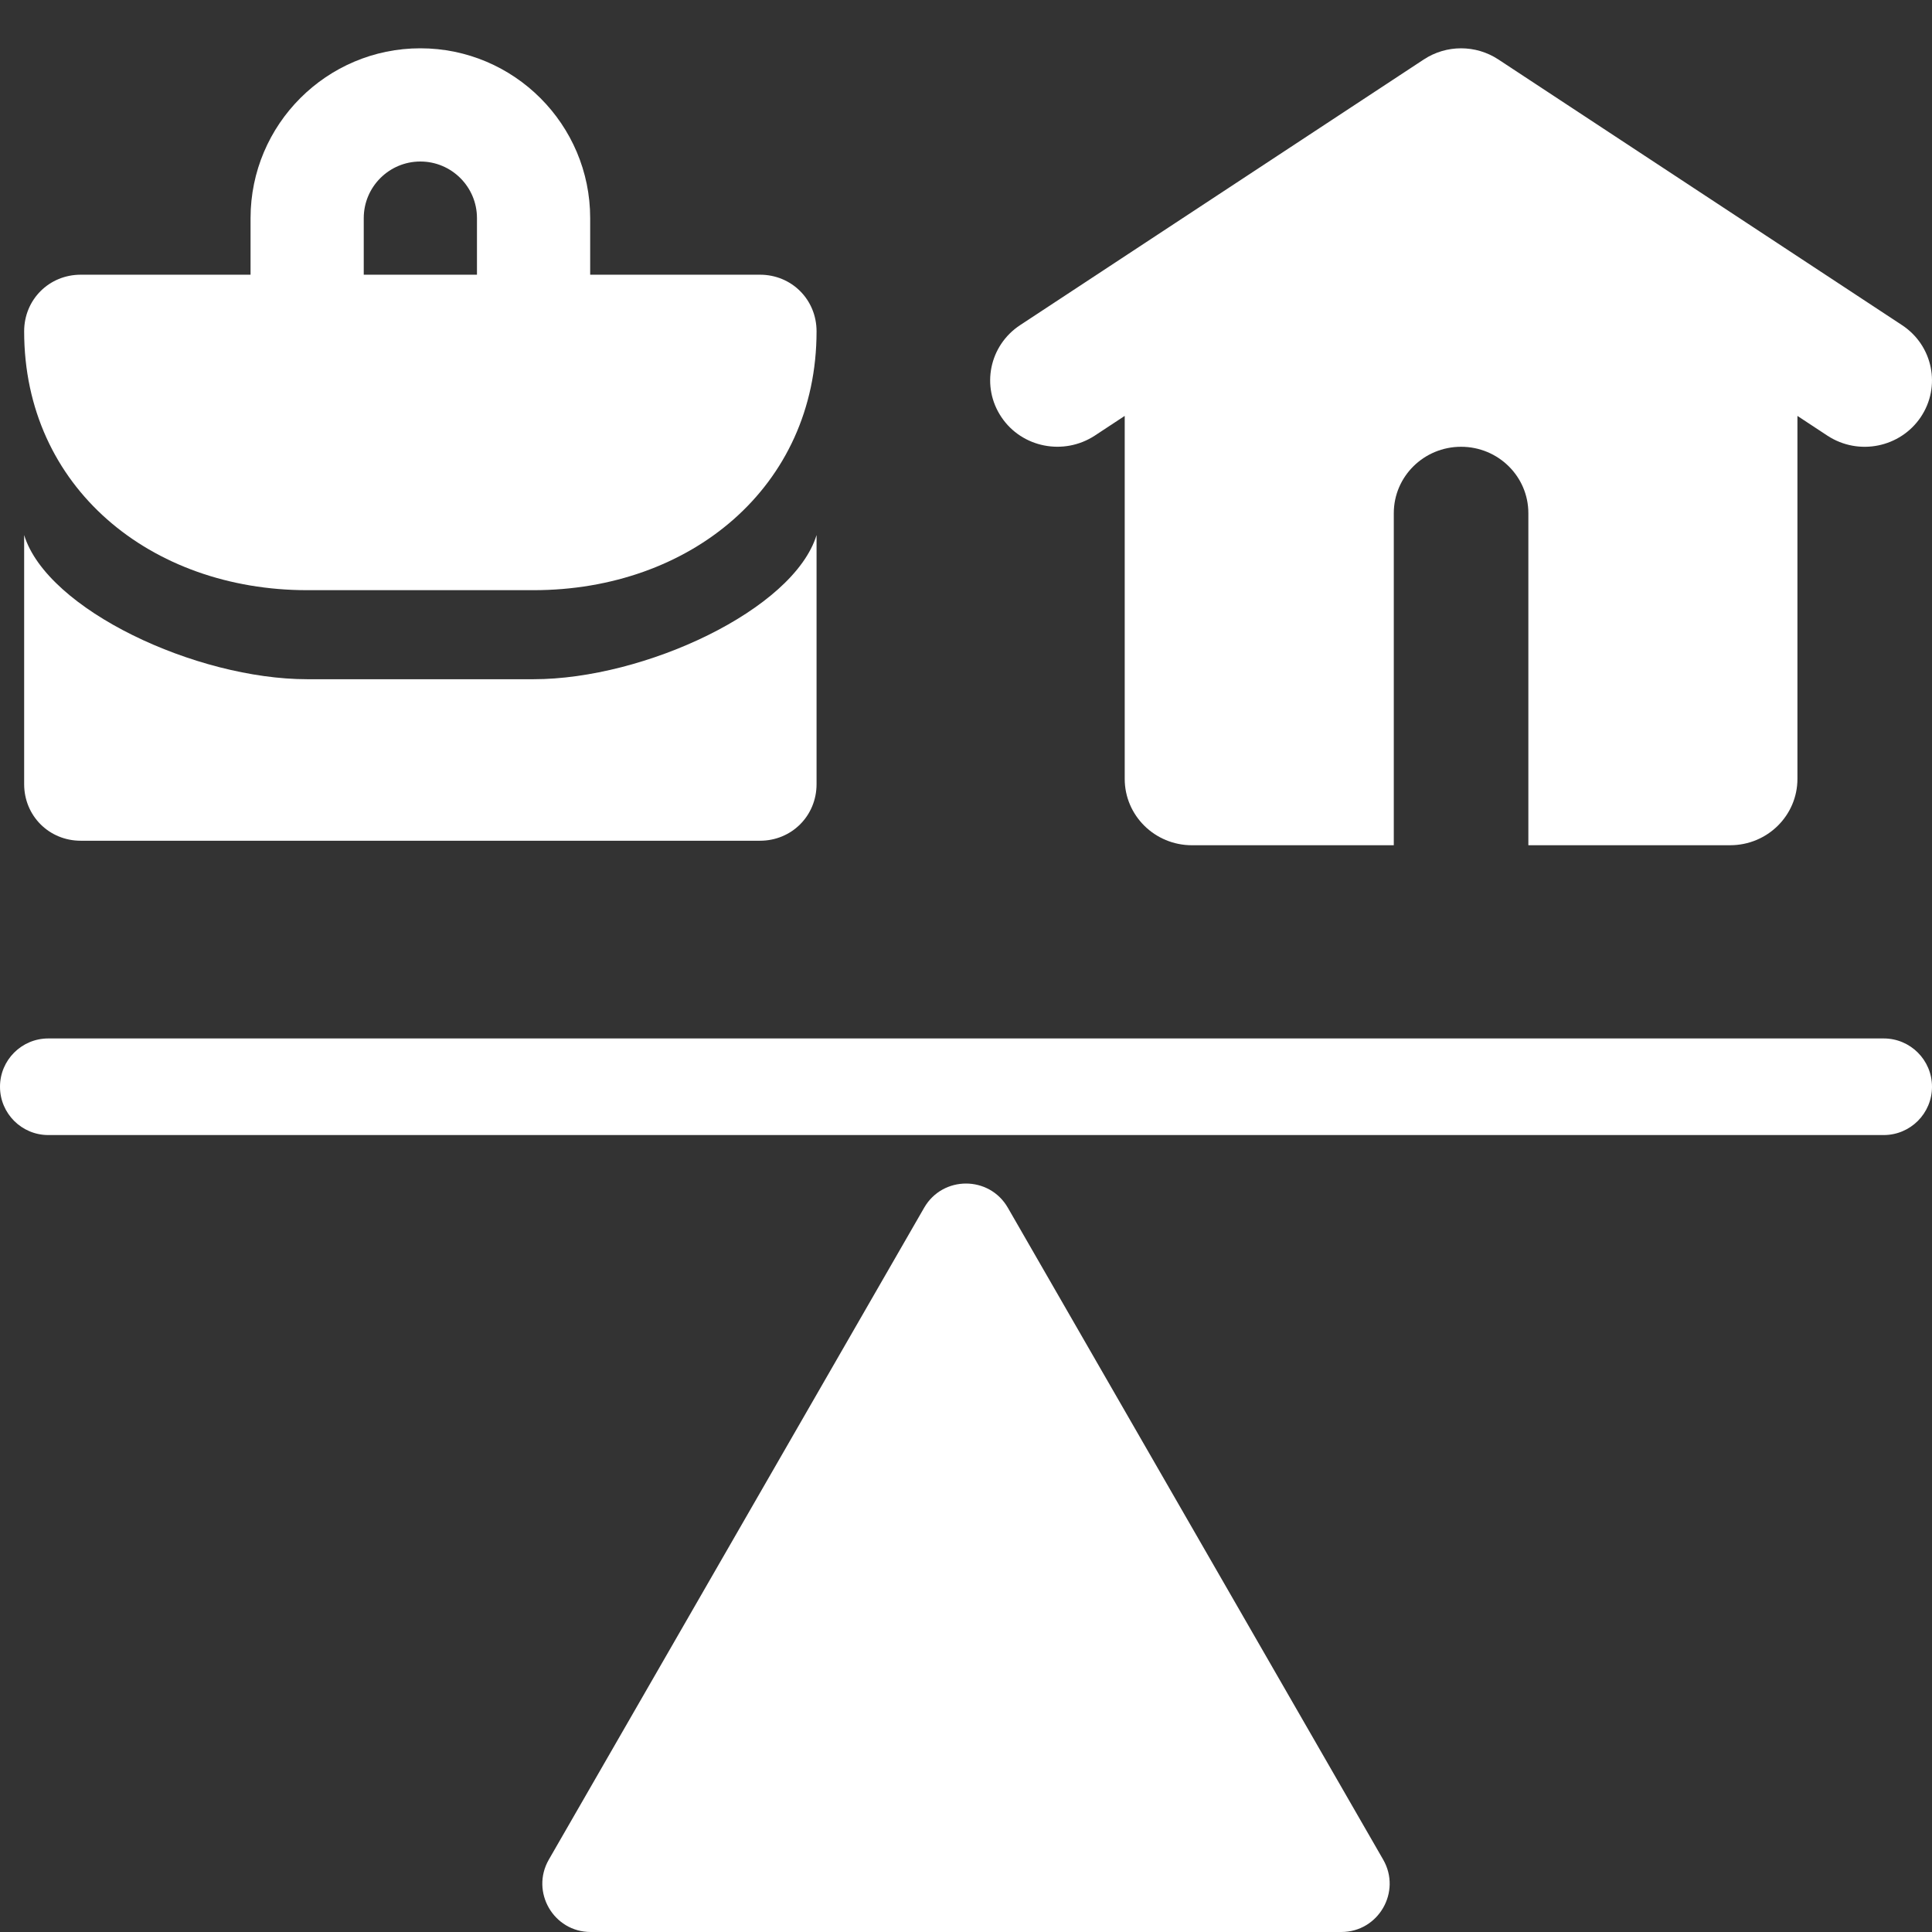
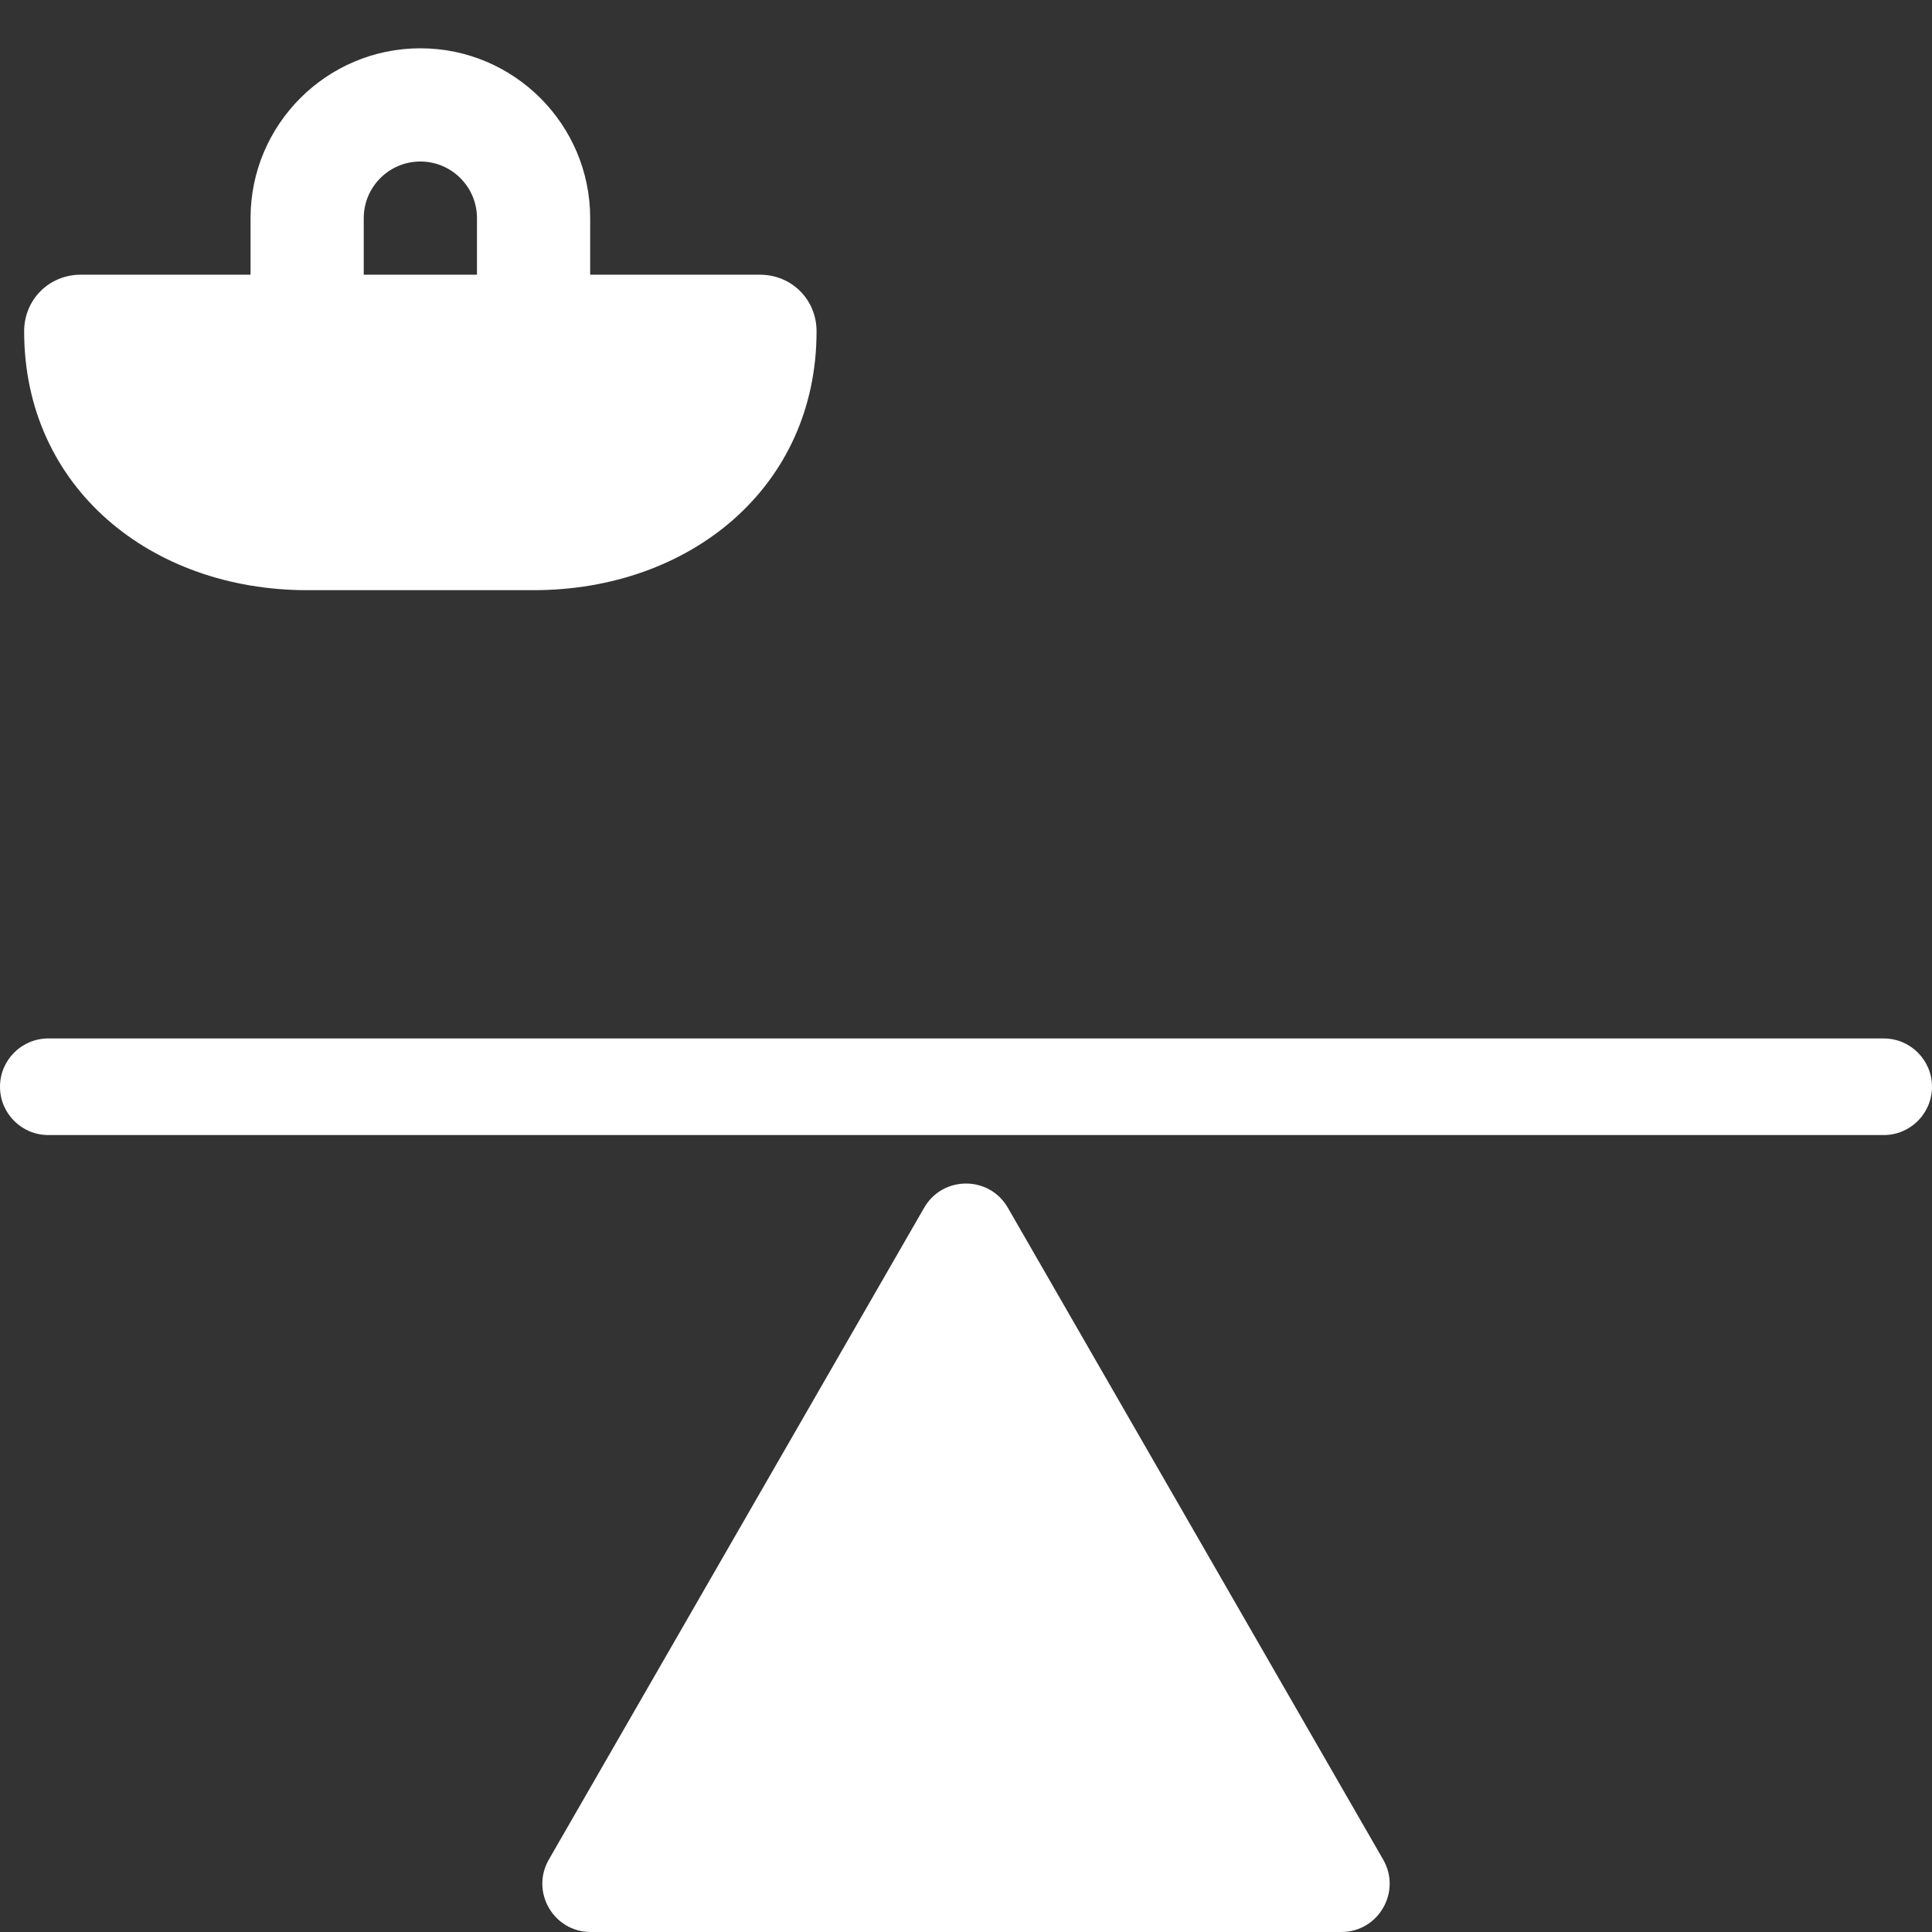
<svg xmlns="http://www.w3.org/2000/svg" width="80" height="80" viewBox="0 0 80 80" fill="none">
  <rect x="0" y="0" width="80" height="80" fill="#333333" stroke="none" />
-   <path d="M74.428 32.25C74.428 33.77 73.182 34.999 71.642 34.999L63.286 35V21.25C63.286 19.73 62.04 18.5 60.5 18.5C58.961 18.5 57.714 19.73 57.714 21.25V35H49.358C47.818 35 46.572 33.77 46.572 32.25V17.222L45.331 18.039C44.045 18.877 42.317 18.538 41.469 17.276C40.615 16.011 40.96 14.306 42.241 13.463L58.955 2.463C59.891 1.846 61.109 1.846 62.045 2.463L78.759 13.463C80.04 14.306 80.385 16.011 79.531 17.276C78.691 18.521 76.971 18.892 75.668 18.039L74.428 17.222V32.25Z" fill="white" />
  <path fill-rule="evenodd" clip-rule="evenodd" d="M22.094 24.438C28.562 24.438 33.812 20.187 33.812 13.719C33.812 12.406 32.781 11.375 31.469 11.375H24.438V9.031C24.438 5.154 21.283 2 17.406 2C13.529 2 10.375 5.154 10.375 9.031V11.375H3.344C2.031 11.375 1 12.406 1 13.719C1 20.187 6.25 24.438 12.719 24.438H22.094ZM15.062 9.031C15.062 7.738 16.113 6.688 17.406 6.688C18.699 6.688 19.75 7.738 19.75 9.031V11.375H15.062V9.031Z" fill="white" />
-   <path d="M31.469 34.813C32.781 34.813 33.812 33.781 33.812 32.469V22.156C32.859 25.25 26.687 28.125 22.094 28.125H12.719C8.125 28.125 1.953 25.25 1 22.156V32.469C1 33.781 2.031 34.813 3.344 34.813H31.469Z" fill="white" />
  <path d="M38.267 50.01C39.036 48.674 40.964 48.674 41.733 50.01L57.274 77.002C58.042 78.335 57.079 80 55.541 80H24.459C22.921 80 21.958 78.335 22.726 77.002L38.267 50.01Z" fill="white" />
  <path d="M2 43C0.895 43 0 43.895 0 45C0 46.105 0.895 47 2 47H78C79.105 47 80 46.105 80 45C80 43.895 79.105 43 78 43H2Z" fill="white" />
</svg>